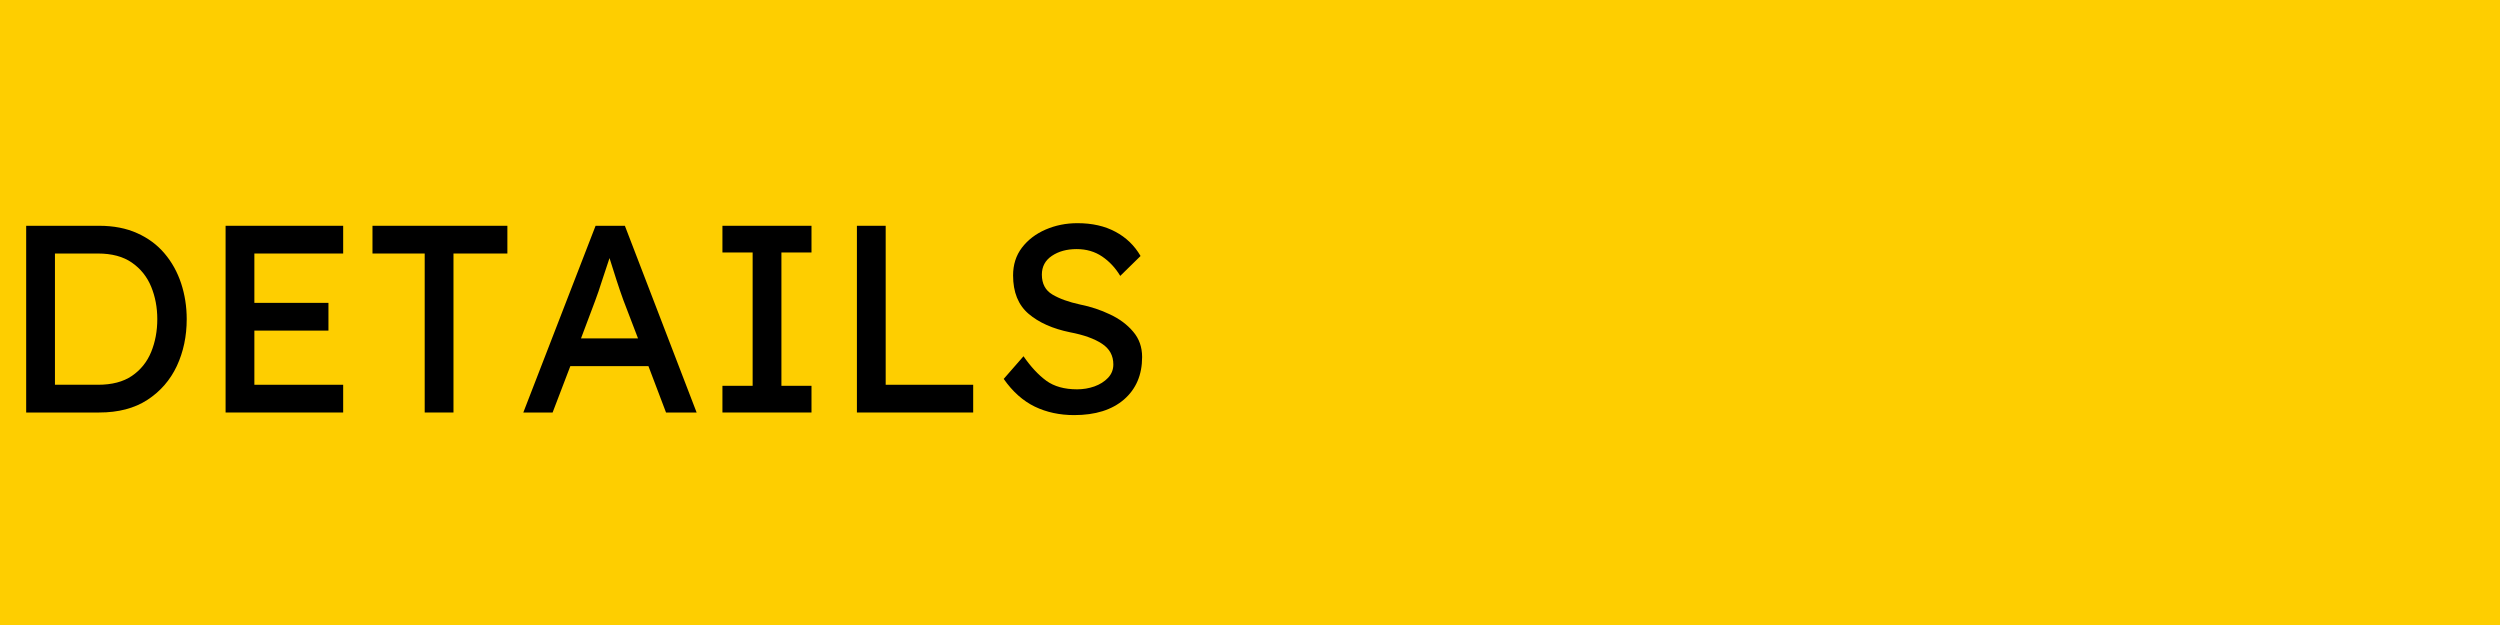
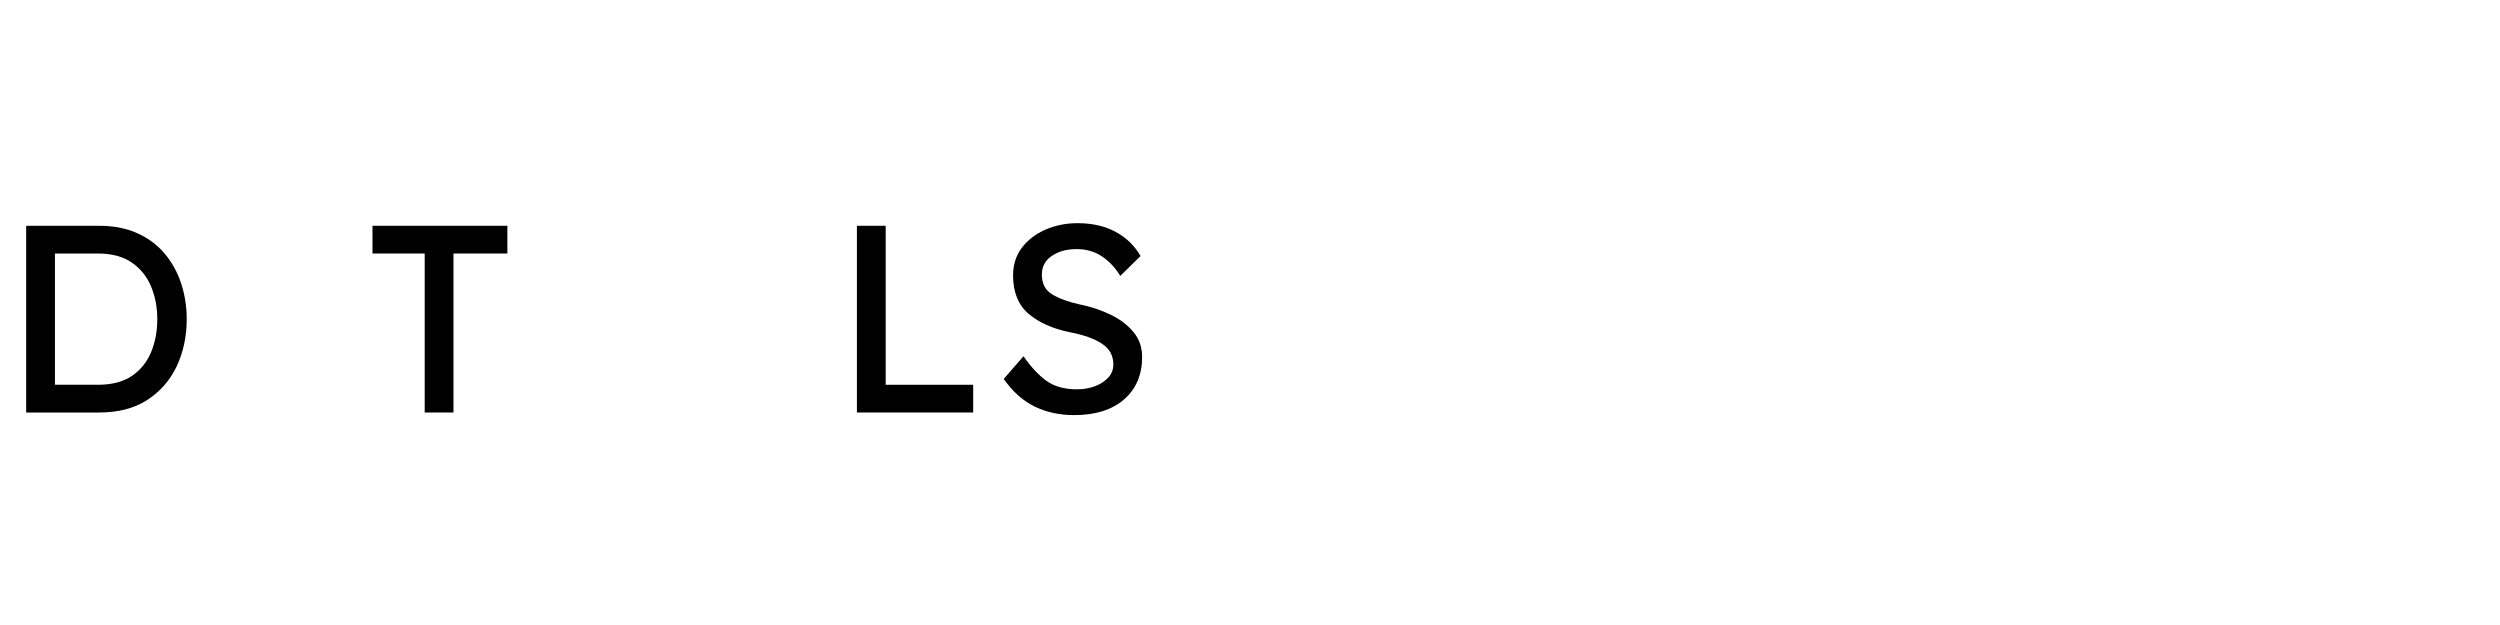
<svg xmlns="http://www.w3.org/2000/svg" width="400" zoomAndPan="magnify" viewBox="0 0 300 75" height="100" preserveAspectRatio="xMidYMid meet" version="1.0">
  <defs>
    <g />
  </defs>
-   <rect x="-30" width="360" fill="#ffffff" y="-7.5" height="90" fill-opacity="1" />
-   <rect x="-30" width="360" fill="#fece00" y="-7.5" height="90" fill-opacity="1" />
  <g fill="#000000" fill-opacity="1">
    <g transform="translate(0, 49.5)">
      <g>
        <path d="M 11.906 -22.406 C 13.633 -22.406 15.156 -22.109 16.469 -21.516 C 17.781 -20.93 18.875 -20.117 19.75 -19.078 C 20.625 -18.047 21.285 -16.852 21.734 -15.5 C 22.18 -14.145 22.406 -12.711 22.406 -11.203 C 22.406 -9.148 22.008 -7.273 21.219 -5.578 C 20.426 -3.891 19.25 -2.535 17.688 -1.516 C 16.133 -0.504 14.207 0 11.906 0 L 3.141 0 L 3.141 -22.406 Z M 11.75 -3.328 C 13.426 -3.328 14.785 -3.68 15.828 -4.391 C 16.879 -5.109 17.648 -6.066 18.141 -7.266 C 18.629 -8.461 18.875 -9.773 18.875 -11.203 C 18.875 -12.609 18.629 -13.906 18.141 -15.094 C 17.648 -16.289 16.879 -17.254 15.828 -17.984 C 14.785 -18.711 13.426 -19.078 11.75 -19.078 L 6.594 -19.078 L 6.594 -3.328 Z M 11.75 -3.328 " />
      </g>
    </g>
  </g>
  <g fill="#000000" fill-opacity="1">
    <g transform="translate(23.93, 49.5)">
      <g>
-         <path d="M 3.141 -22.406 L 17.25 -22.406 L 17.25 -19.078 L 6.594 -19.078 L 6.594 -13.156 L 15.484 -13.156 L 15.484 -9.828 L 6.594 -9.828 L 6.594 -3.328 L 17.25 -3.328 L 17.25 0 L 3.141 0 Z M 3.141 -22.406 " />
-       </g>
+         </g>
    </g>
  </g>
  <g fill="#000000" fill-opacity="1">
    <g transform="translate(43.573, 49.5)">
      <g>
        <path d="M 7.391 0 L 7.391 -19.078 L 1.125 -19.078 L 1.125 -22.406 L 17.312 -22.406 L 17.312 -19.078 L 10.844 -19.078 L 10.844 0 Z M 7.391 0 " />
      </g>
    </g>
  </g>
  <g fill="#000000" fill-opacity="1">
    <g transform="translate(62.001, 49.5)">
      <g>
-         <path d="M 17.922 0 L 15.812 -5.562 L 6.438 -5.562 L 4.312 0 L 0.797 0 L 9.469 -22.406 L 12.984 -22.406 L 21.594 0 Z M 9.406 -13.375 L 7.719 -8.891 L 14.562 -8.891 L 12.797 -13.5 C 12.523 -14.25 12.25 -15.055 11.969 -15.922 C 11.688 -16.785 11.41 -17.656 11.141 -18.531 C 10.836 -17.633 10.539 -16.738 10.25 -15.844 C 9.969 -14.945 9.688 -14.125 9.406 -13.375 Z M 9.406 -13.375 " />
-       </g>
+         </g>
    </g>
  </g>
  <g fill="#000000" fill-opacity="1">
    <g transform="translate(84.395, 49.5)">
      <g>
-         <path d="M 12.984 0 L 2.297 0 L 2.297 -3.203 L 5.922 -3.203 L 5.922 -19.203 L 2.297 -19.203 L 2.297 -22.406 L 12.984 -22.406 L 12.984 -19.203 L 9.375 -19.203 L 9.375 -3.203 L 12.984 -3.203 Z M 12.984 0 " />
-       </g>
+         </g>
    </g>
  </g>
  <g fill="#000000" fill-opacity="1">
    <g transform="translate(99.688, 49.5)">
      <g>
-         <path d="M 17.094 -3.328 L 17.094 0 L 3.141 0 L 3.141 -22.406 L 6.594 -22.406 L 6.594 -3.328 Z M 17.094 -3.328 " />
+         <path d="M 17.094 -3.328 L 17.094 0 L 3.141 0 L 3.141 -22.406 L 6.594 -22.406 L 6.594 -3.328 Z " />
      </g>
    </g>
  </g>
  <g fill="#000000" fill-opacity="1">
    <g transform="translate(118.851, 49.5)">
      <g>
        <path d="M 3.969 -6.75 C 4.844 -5.488 5.754 -4.508 6.703 -3.812 C 7.648 -3.125 8.883 -2.781 10.406 -2.781 C 11.125 -2.781 11.812 -2.895 12.469 -3.125 C 13.133 -3.363 13.68 -3.707 14.109 -4.156 C 14.535 -4.602 14.75 -5.141 14.75 -5.766 C 14.75 -6.828 14.297 -7.656 13.391 -8.25 C 12.484 -8.852 11.207 -9.312 9.562 -9.625 C 7.477 -10.051 5.816 -10.789 4.578 -11.844 C 3.336 -12.906 2.719 -14.441 2.719 -16.453 C 2.719 -17.734 3.07 -18.844 3.781 -19.781 C 4.5 -20.719 5.445 -21.441 6.625 -21.953 C 7.801 -22.461 9.07 -22.719 10.438 -22.719 C 12.207 -22.719 13.727 -22.375 15 -21.688 C 16.281 -21.008 17.285 -20.039 18.016 -18.781 L 15.578 -16.391 C 15.004 -17.348 14.281 -18.125 13.406 -18.719 C 12.531 -19.312 11.508 -19.609 10.344 -19.609 C 9.164 -19.609 8.176 -19.336 7.375 -18.797 C 6.57 -18.254 6.172 -17.504 6.172 -16.547 C 6.172 -15.453 6.594 -14.656 7.438 -14.156 C 8.281 -13.656 9.395 -13.254 10.781 -12.953 C 12.039 -12.703 13.234 -12.305 14.359 -11.766 C 15.492 -11.234 16.414 -10.547 17.125 -9.703 C 17.844 -8.867 18.203 -7.852 18.203 -6.656 C 18.203 -4.52 17.477 -2.82 16.031 -1.562 C 14.582 -0.312 12.586 0.312 10.047 0.312 C 8.316 0.312 6.742 -0.023 5.328 -0.703 C 3.91 -1.391 2.664 -2.5 1.594 -4.031 Z M 3.969 -6.75 " />
      </g>
    </g>
  </g>
</svg>